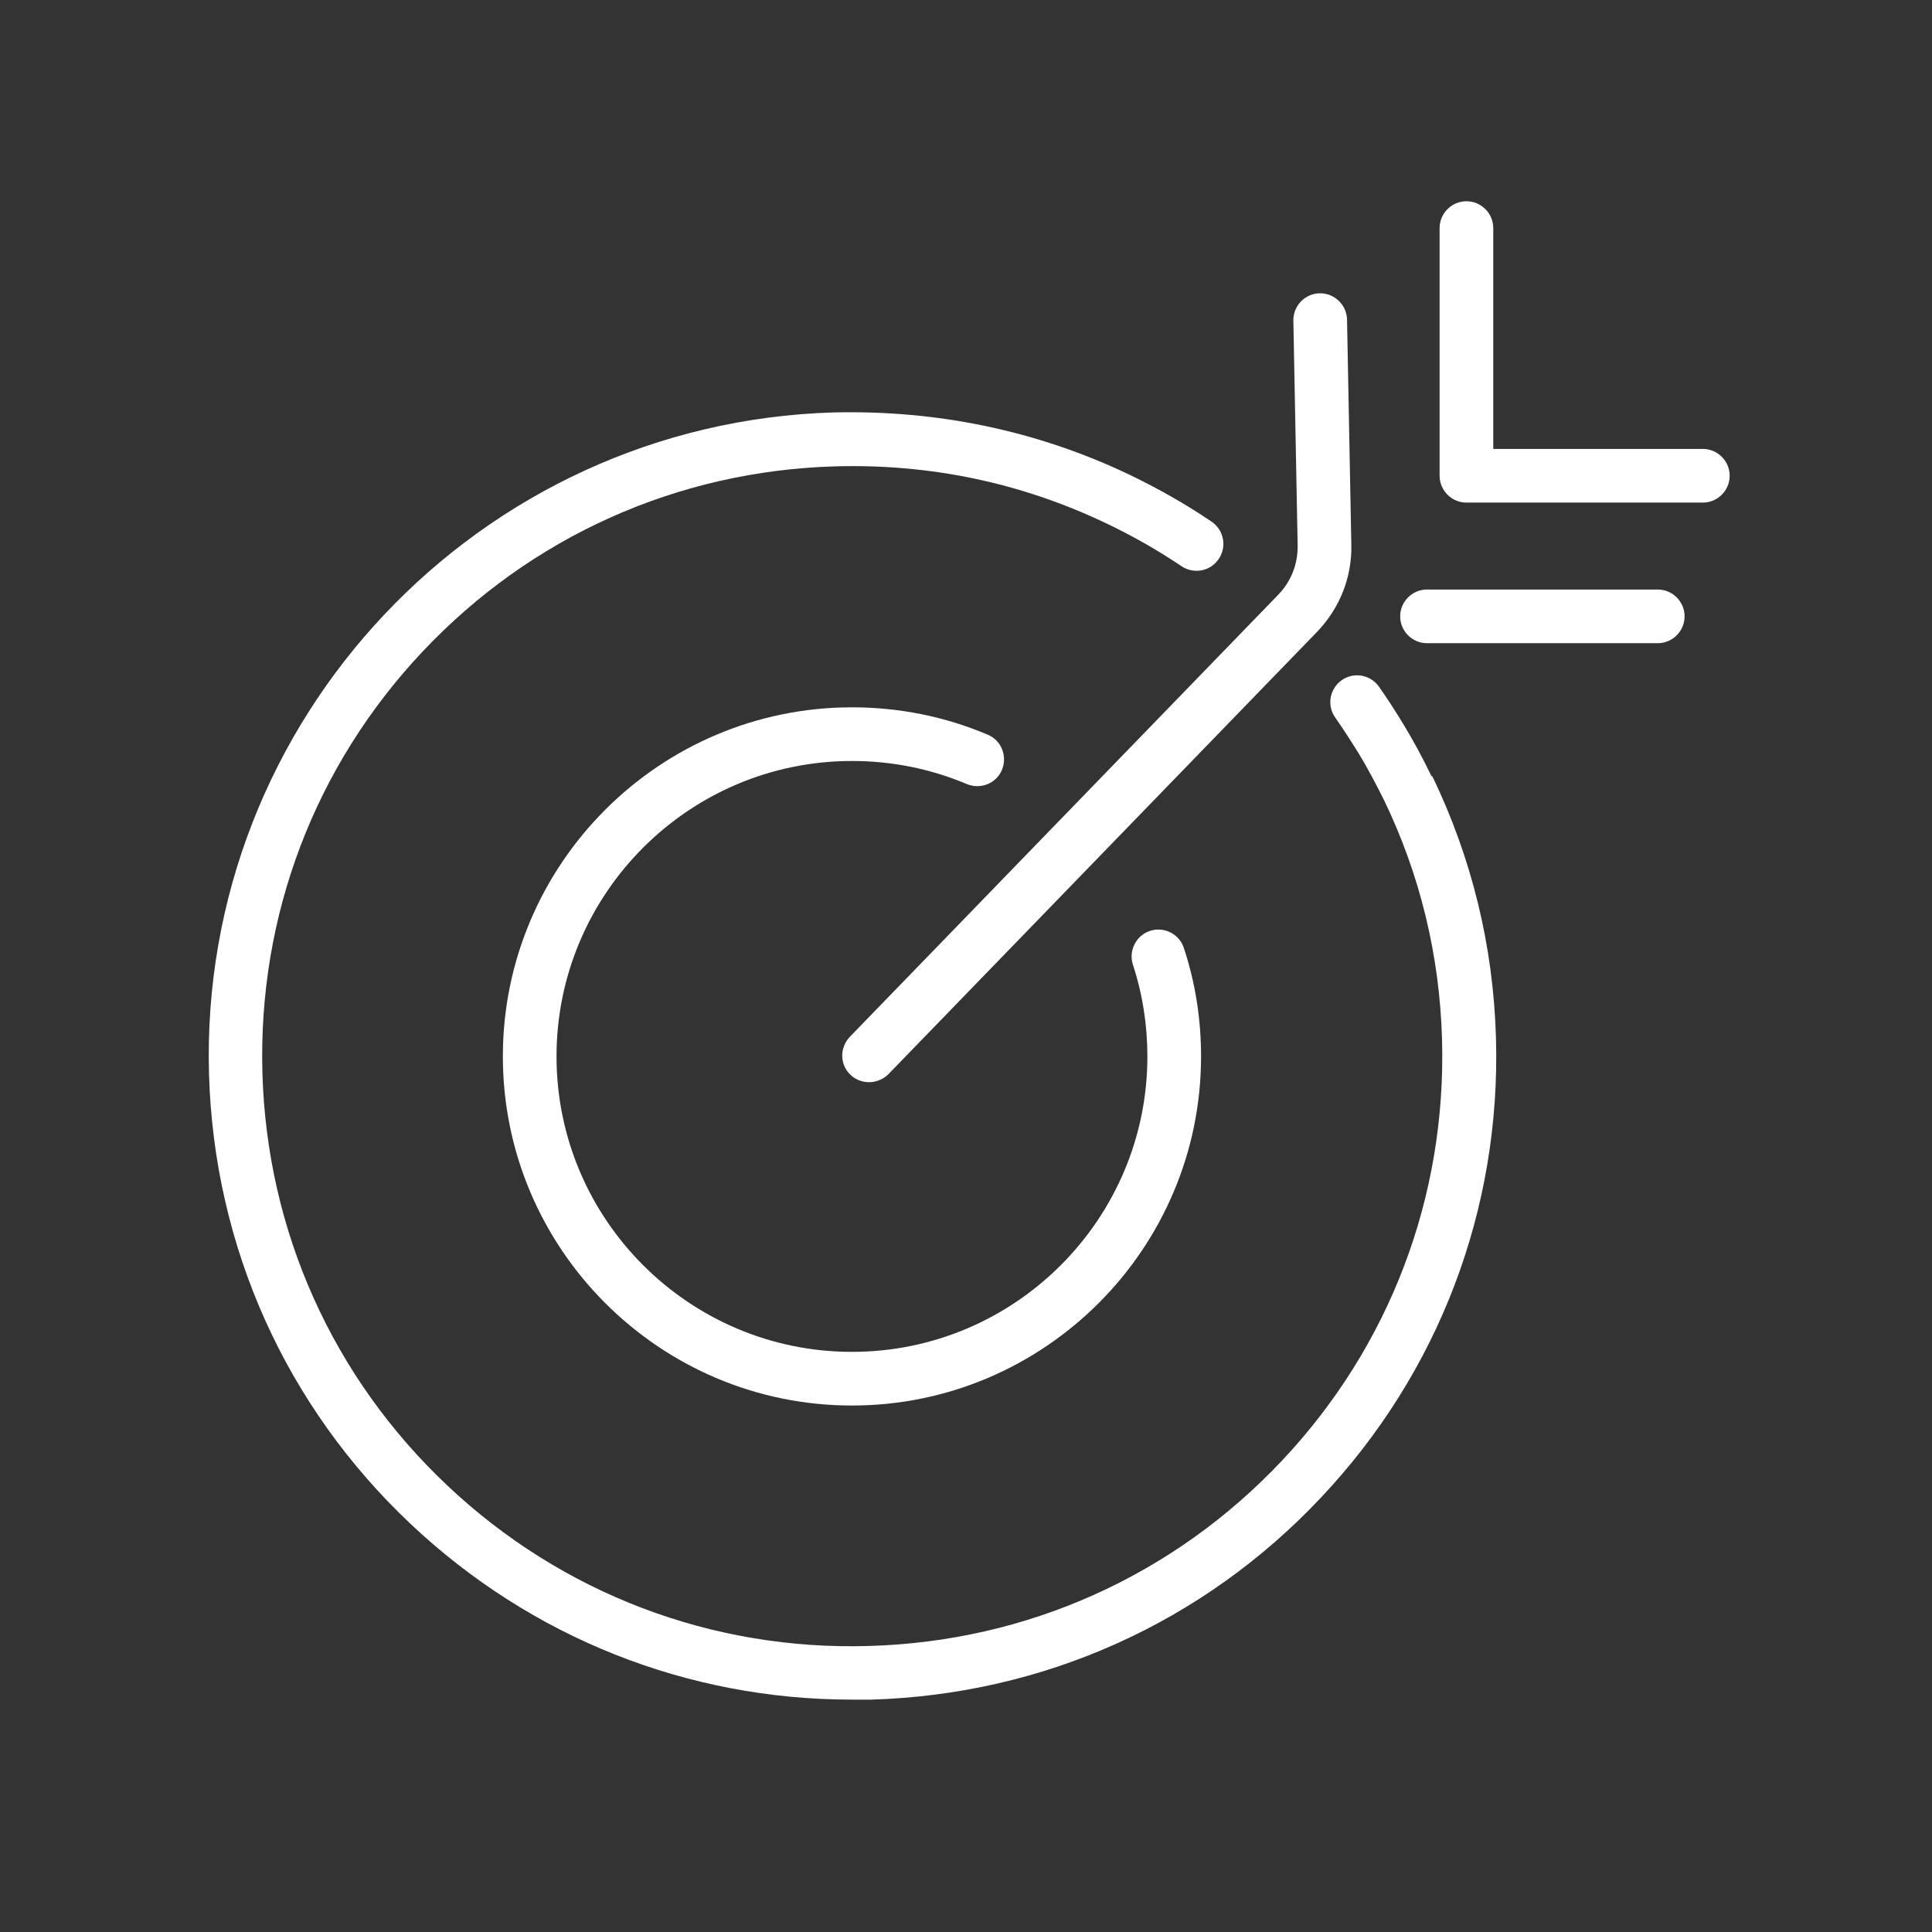
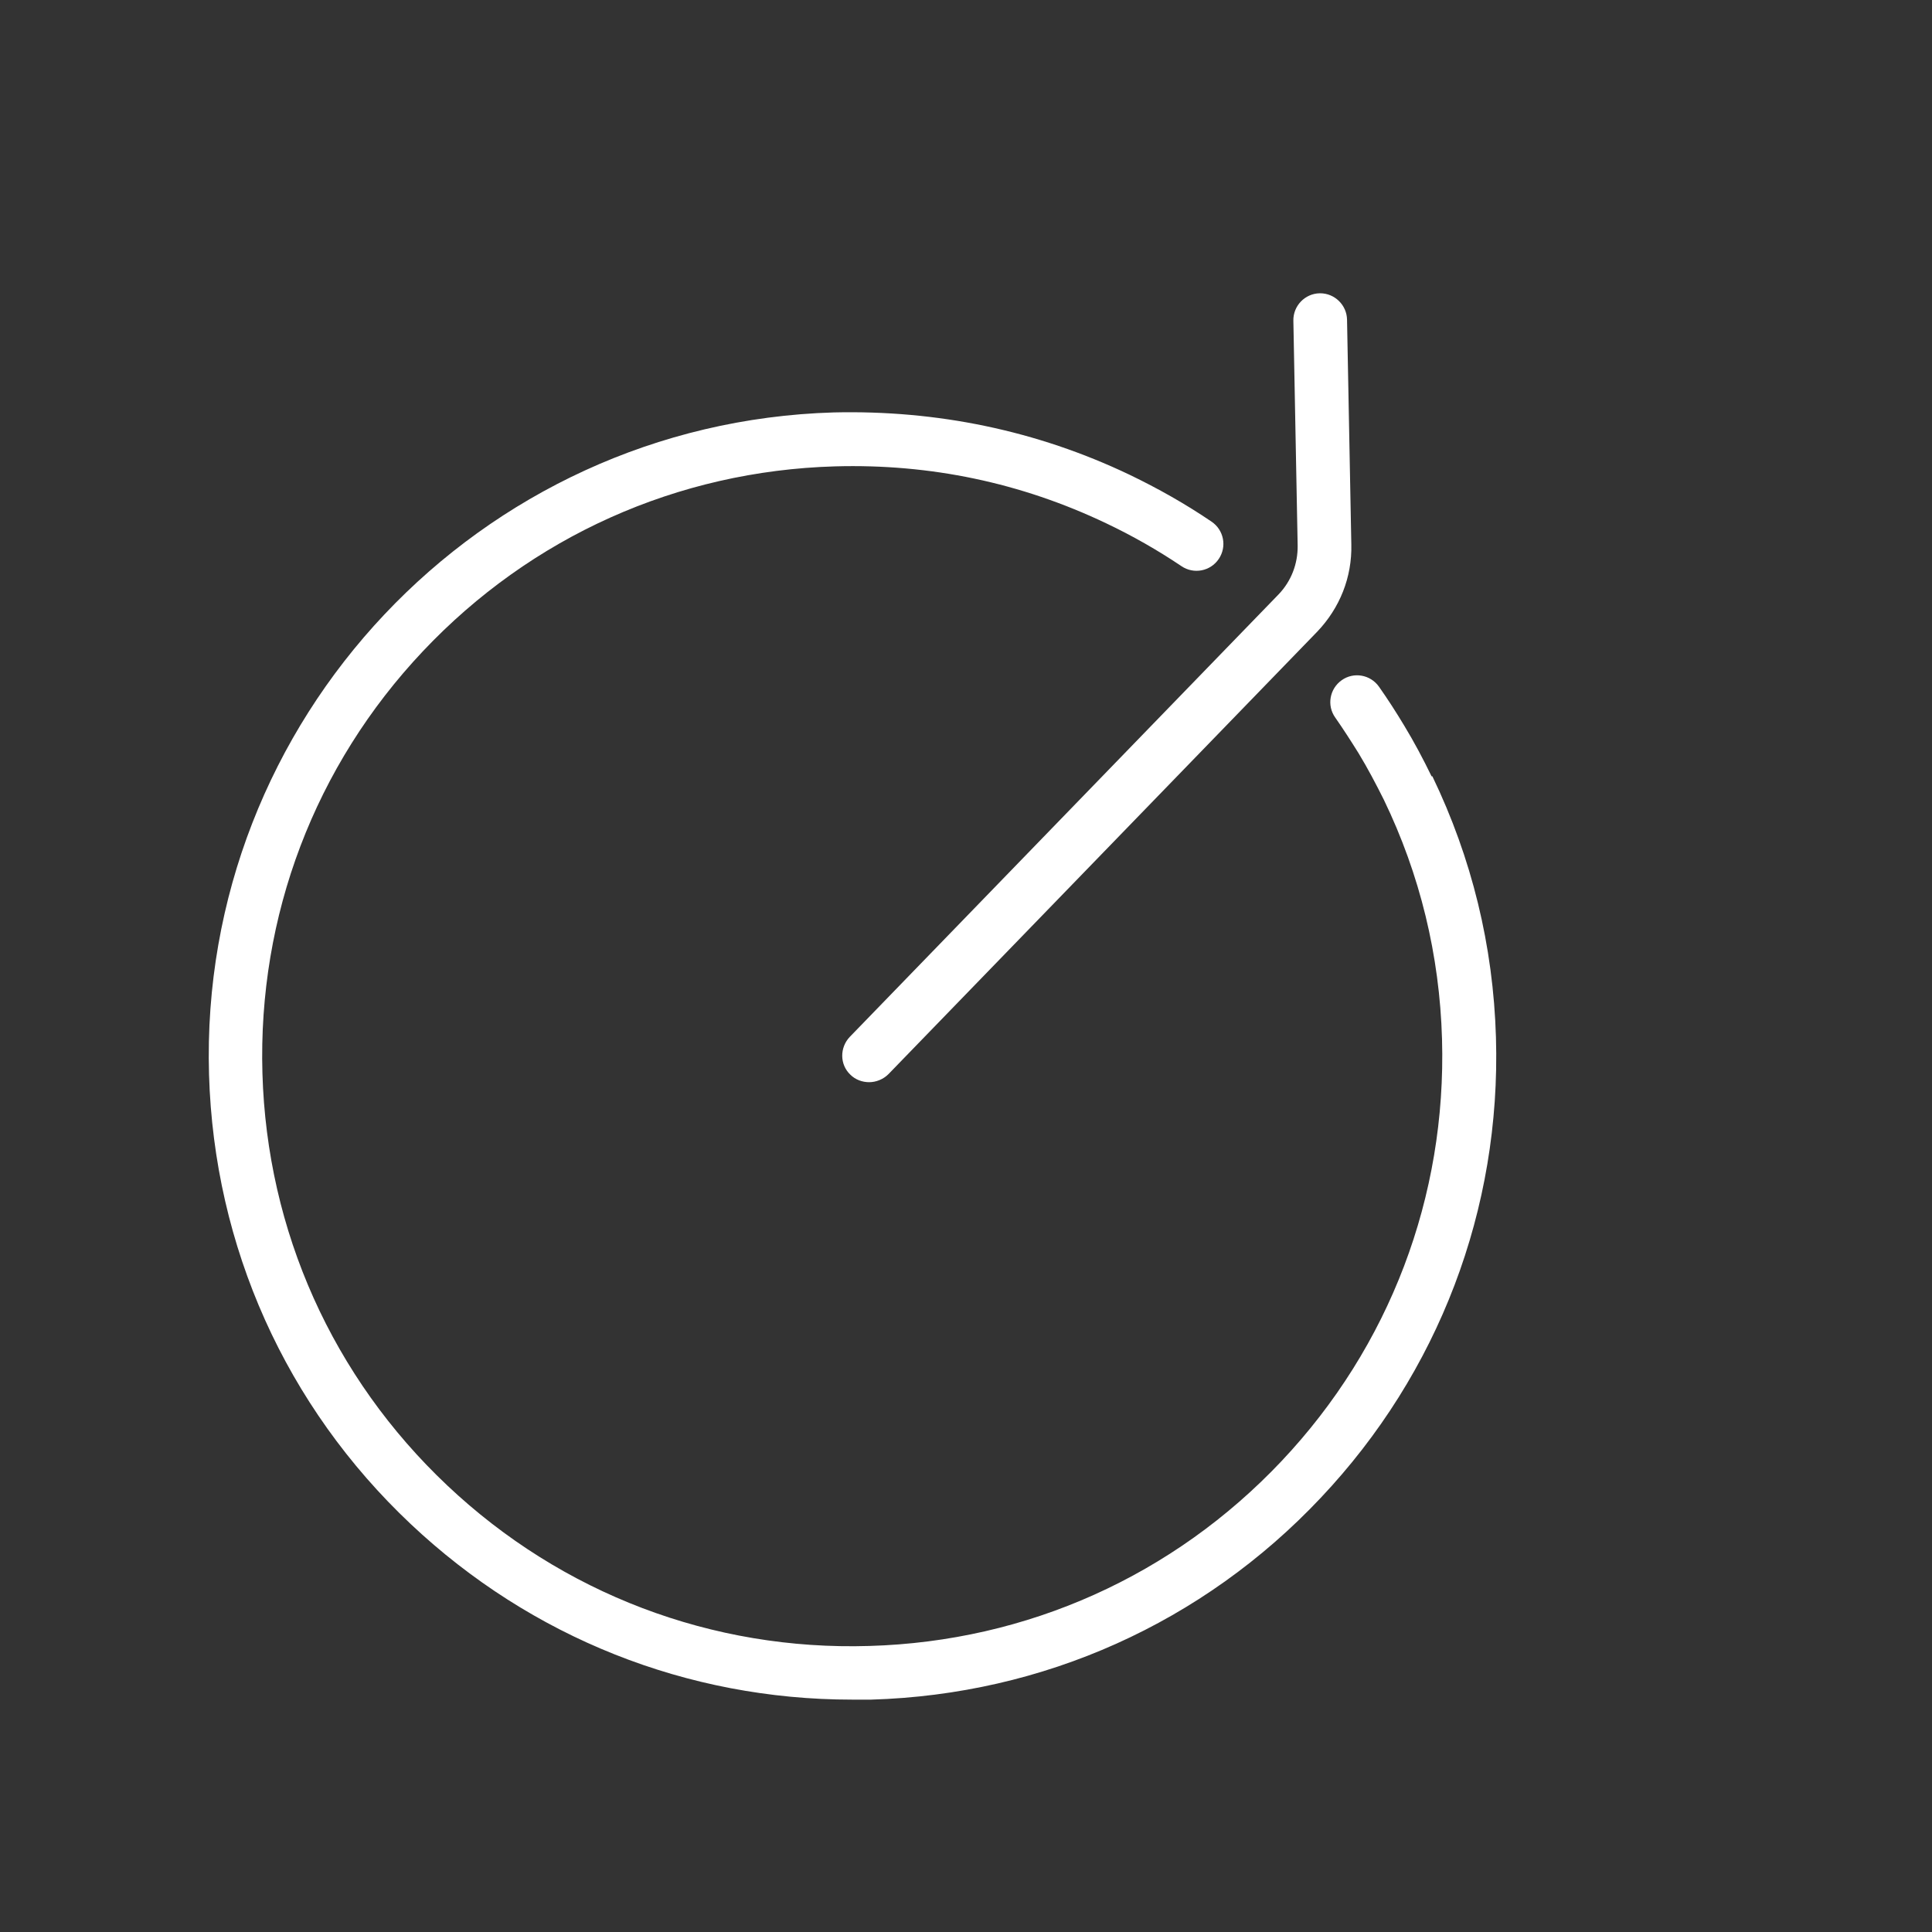
<svg xmlns="http://www.w3.org/2000/svg" id="Icons_black" viewBox="0 0 72 72">
  <rect x="0" y="0" width="72" height="72" fill="#333333" stroke="none" />
  <defs>
    <style>.cls-1{fill:#fff;}</style>
  </defs>
  <g id="Target">
    <g>
      <path class="cls-1" d="M31.67,38.64c-.38,.4-.38,1.03,.02,1.41,.19,.19,.45,.28,.7,.28s.52-.1,.72-.3l15.98-16.49c.84-.88,1.3-2.03,1.27-3.25l-.16-8.38c-.01-.54-.46-.98-1-.98h-.02c-.55,.01-.99,.47-.98,1.02l.16,8.38c.01,.68-.24,1.33-.71,1.82l-15.97,16.48Z" />
-       <path class="cls-1" d="M63.46,16.73h-7.81V8.5c0-.55-.45-1-1-1s-1,.45-1,1v9.23c0,.55,.45,1,1,1h8.81c.55,0,1-.45,1-1s-.45-1-1-1Z" />
-       <path class="cls-1" d="M61.78,21.97h-8.6c-.55,0-1,.45-1,1s.45,1,1,1h8.6c.55,0,1-.45,1-1s-.45-1-1-1Z" />
-       <path class="cls-1" d="M37.34,28.69c.21-.51-.02-1.1-.53-1.31-1.6-.68-3.31-1.02-5.06-1.02-7.17,0-13.01,5.84-13.01,13.01s5.84,13.01,13.01,13.01,13.01-5.84,13.01-13.01c0-1.38-.21-2.74-.64-4.04-.17-.52-.73-.81-1.26-.64-.52,.17-.81,.74-.64,1.26,.36,1.1,.54,2.25,.54,3.42,0,6.07-4.94,11.01-11.01,11.01s-11.01-4.94-11.01-11.01,4.94-11.01,11.01-11.01c1.49,0,2.93,.29,4.28,.86,.51,.21,1.1-.02,1.31-.53Z" />
      <path class="cls-1" d="M53.35,28.93c-.31-.64-.65-1.28-1.02-1.89-.3-.5-.61-.98-.94-1.45-.32-.45-.94-.56-1.39-.24-.45,.32-.56,.94-.24,1.39,.3,.43,.59,.88,.87,1.33,.34,.56,.65,1.15,.94,1.73,1.35,2.79,2.08,5.8,2.17,8.92,.17,5.87-1.95,11.46-5.98,15.73s-9.48,6.72-15.36,6.89c-5.86,.18-11.46-1.95-15.73-5.98s-6.72-9.48-6.89-15.36c-.17-5.87,1.95-11.46,5.98-15.73,4.03-4.27,9.48-6.72,15.36-6.89,3.55-.1,6.93,.61,10.1,2.12,.97,.46,1.92,1,2.81,1.6,.46,.31,1.08,.19,1.39-.27,.31-.46,.19-1.08-.27-1.39-.97-.66-2-1.24-3.06-1.75-3.46-1.65-7.17-2.41-11.02-2.32-13.22,.39-23.67,11.46-23.28,24.68,.19,6.41,2.86,12.36,7.52,16.75,4.49,4.23,10.3,6.54,16.44,6.54,.24,0,.48,0,.72,0,6.41-.19,12.36-2.86,16.75-7.52,4.4-4.66,6.72-10.76,6.53-17.16-.1-3.41-.9-6.68-2.37-9.73Z" />
    </g>
  </g>
</svg>